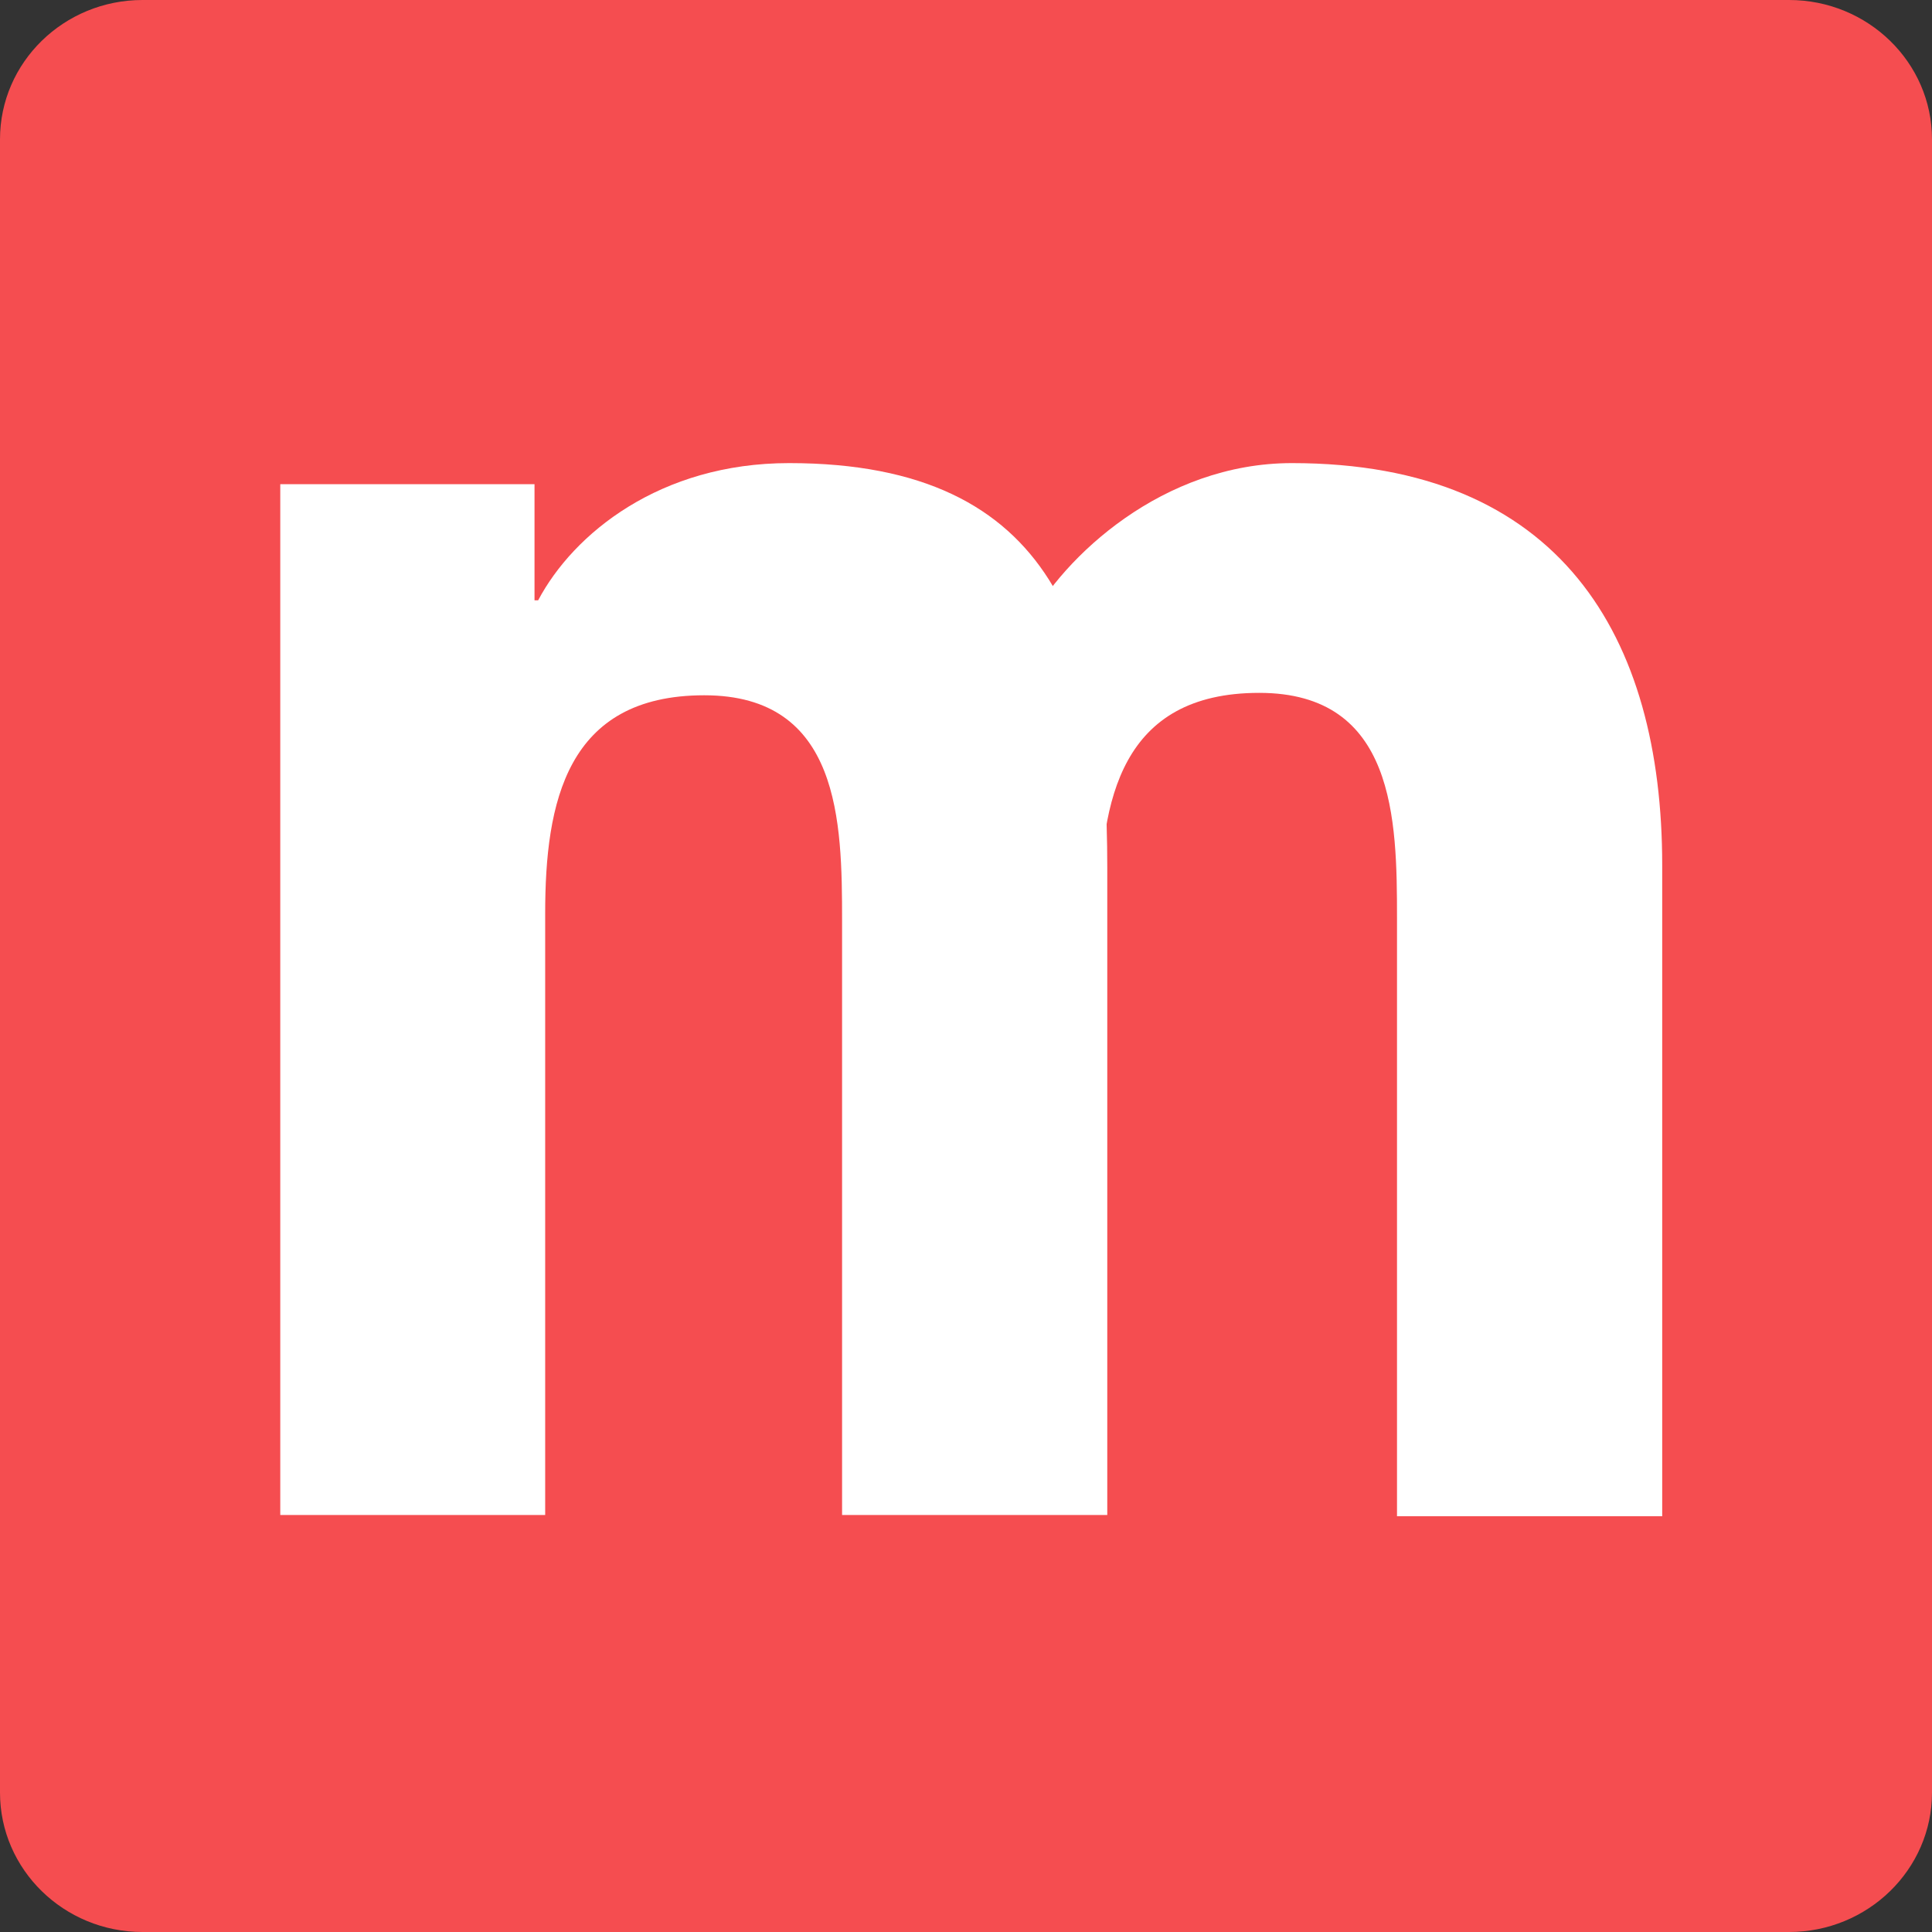
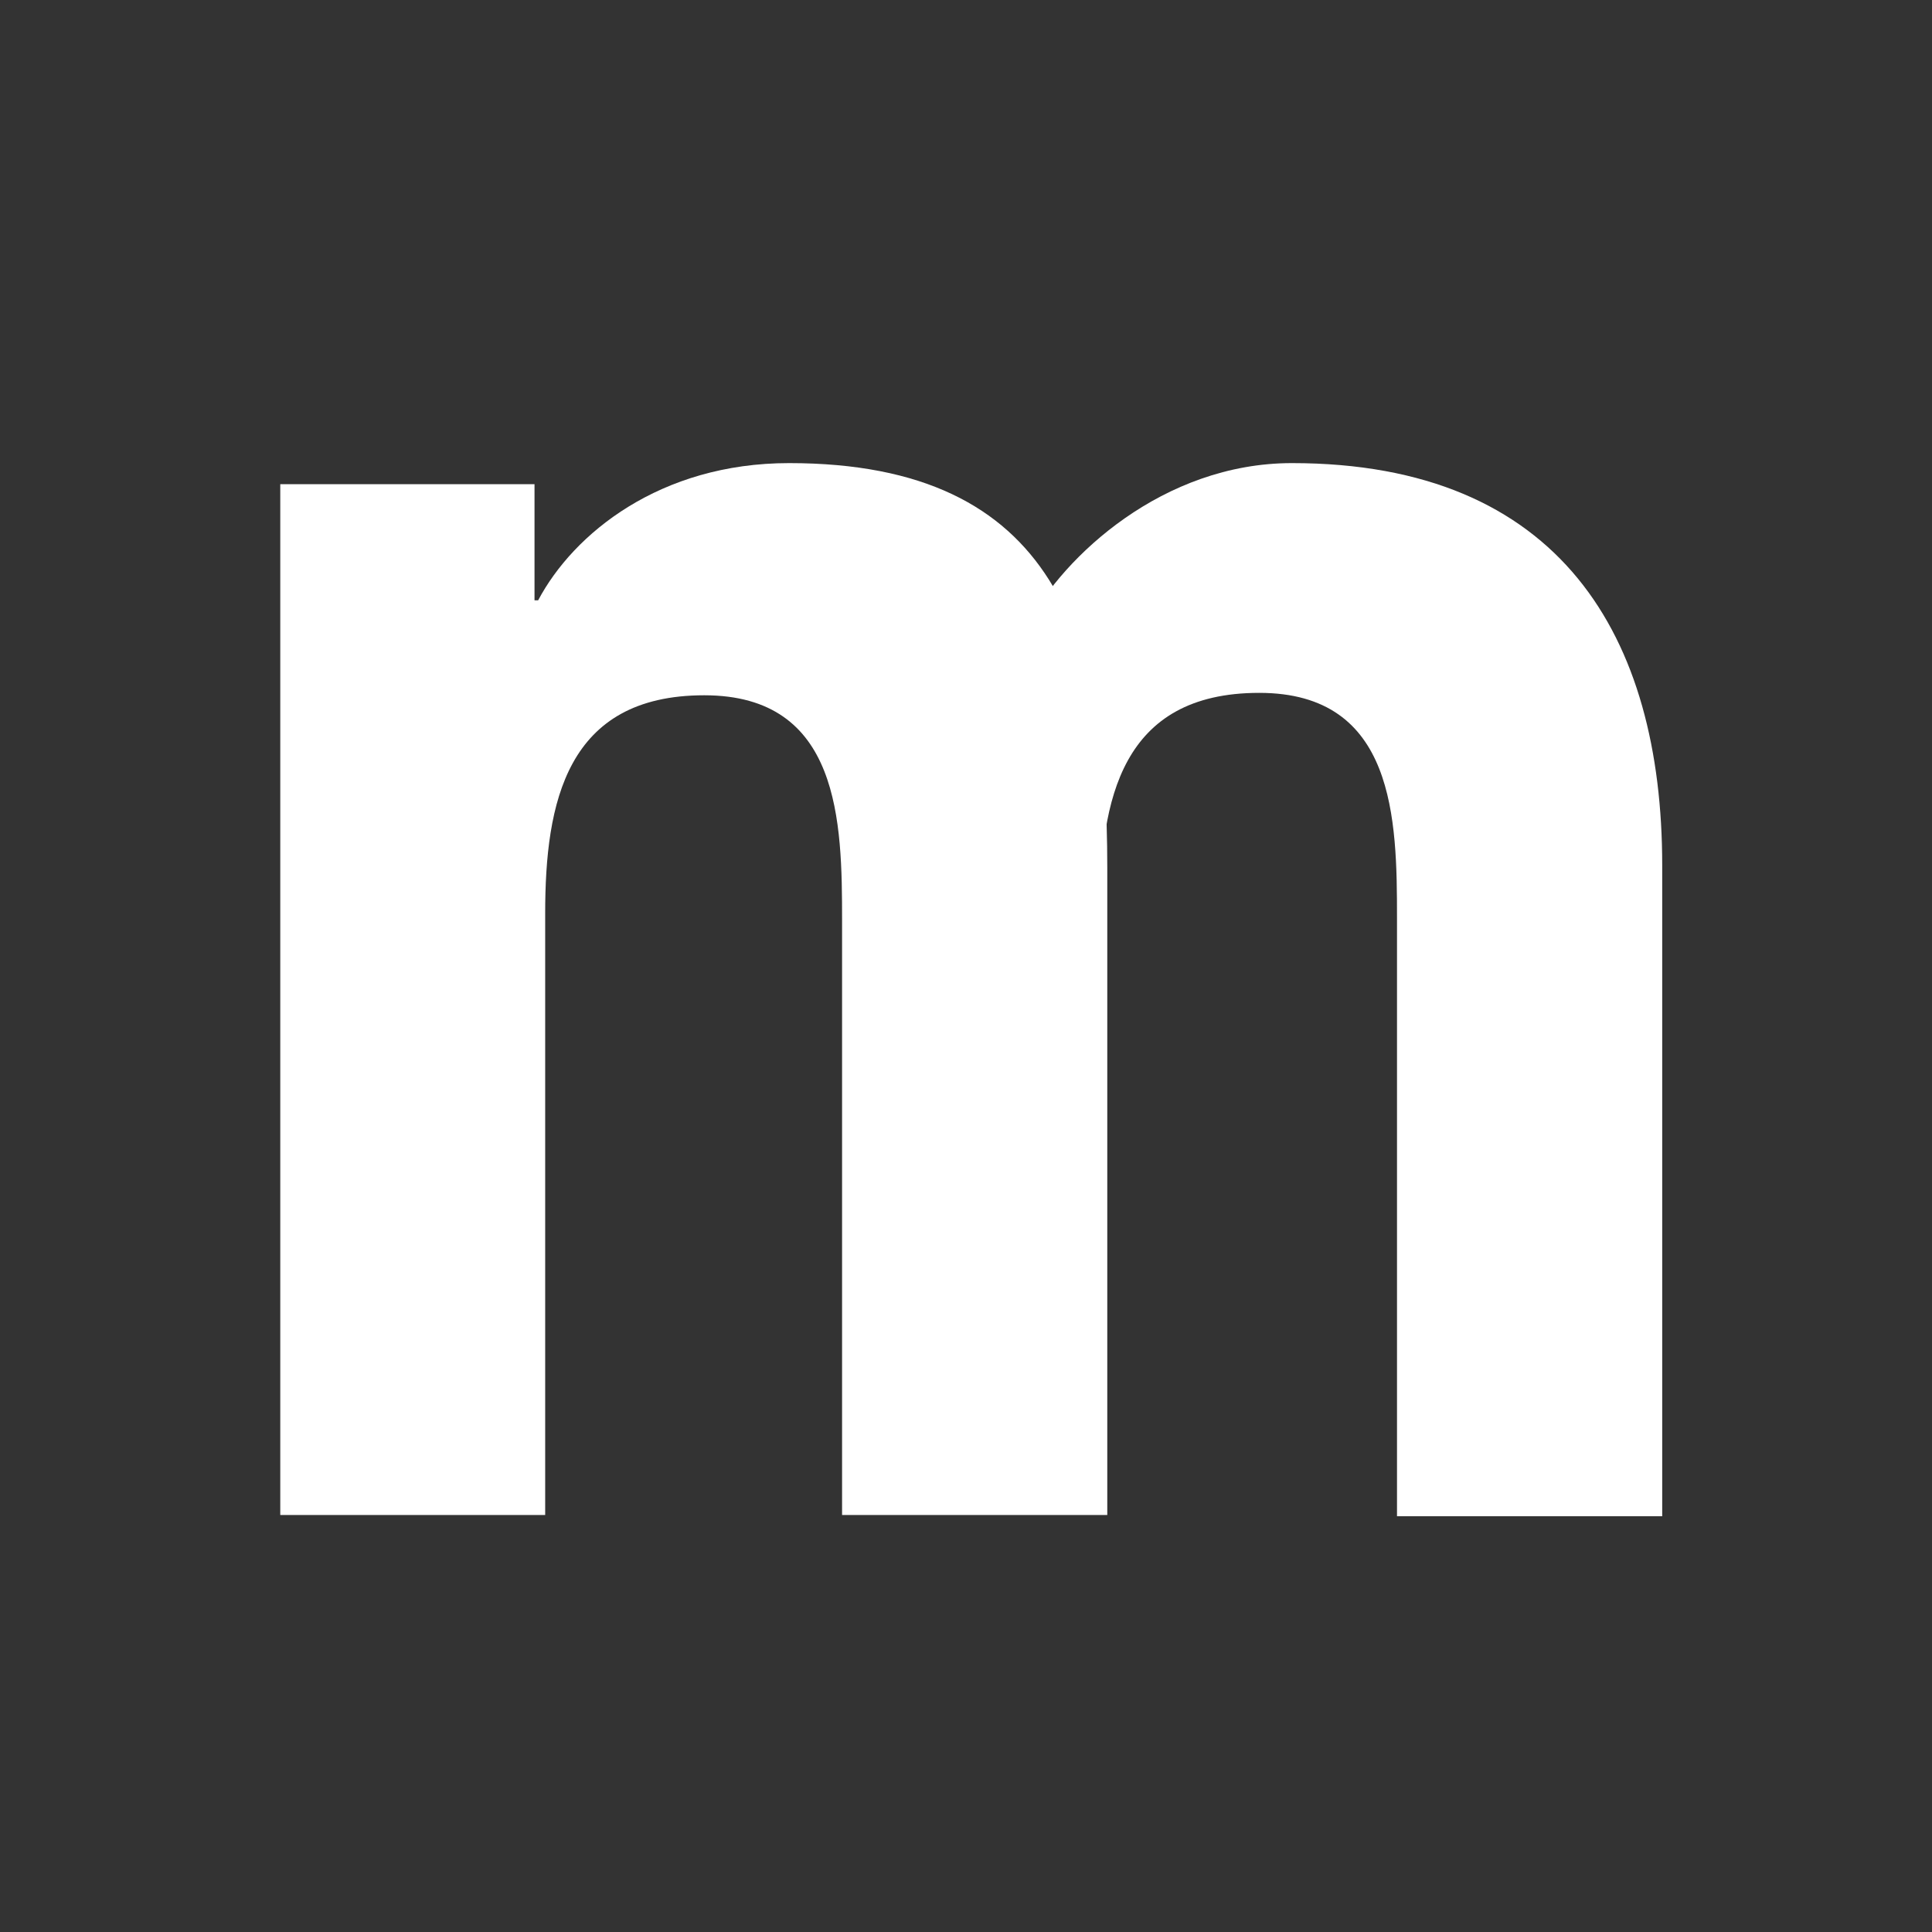
<svg xmlns="http://www.w3.org/2000/svg" width="104px" height="104px" viewBox="0 0 104 104" version="1.1">
  <rect x="0" y="0" width="104" height="104" fill="#333333" stroke="none" />
  <title>logo-linkedin</title>
  <desc>Created with Sketch.</desc>
  <defs />
  <g id="6.-Wireframe" stroke="none" stroke-width="1" fill="none" fill-rule="evenodd">
    <g id="Kladd" transform="translate(-322, -1535)" fill-rule="nonzero">
      <g id="logo-linkedin" transform="translate(322, 1535)">
-         <path d="M96.306,0 L7.671,0 C3.439,0 0,3.357 0,7.499 L0,96.496 C0,100.637 3.439,104 7.671,104 L96.306,104 C100.547,104 104,100.637 104,96.496 L104,7.499 C104,3.357 100.547,0 96.306,0 Z" id="Shape" fill="#F54D50" />
        <path d="M28.773,26.064 L28.773,32.314 L28.969,32.314 C30.872,28.72 35.531,24.929 42.477,24.929 C56.933,24.929 59.605,34.396 59.605,46.708 L59.605,81.553 L45.329,81.553 L45.329,49.549 C45.329,44.247 45.237,37.427 37.91,37.427 C30.481,37.427 29.347,43.205 29.347,49.169 L29.347,81.553 L15.087,81.553 L15.087,26.064 L28.773,26.064 Z" id="Shape" fill="#FFFFFF" />
        <path d="M52.045,42.88 L55.349,33.552 C57.252,29.958 62.6,24.929 69.546,24.929 C84.002,24.929 89.477,34.265 89.477,46.578 L89.477,81.618 L75.201,81.618 L75.201,49.419 C75.201,44.117 75.11,37.297 67.783,37.297 C60.353,37.297 59.22,43.075 59.22,49.039 L59.22,71.651 L54.333,71.651 L52.045,42.88 Z" id="Shape" fill="#FFFFFF" />
      </g>
    </g>
  </g>
</svg>